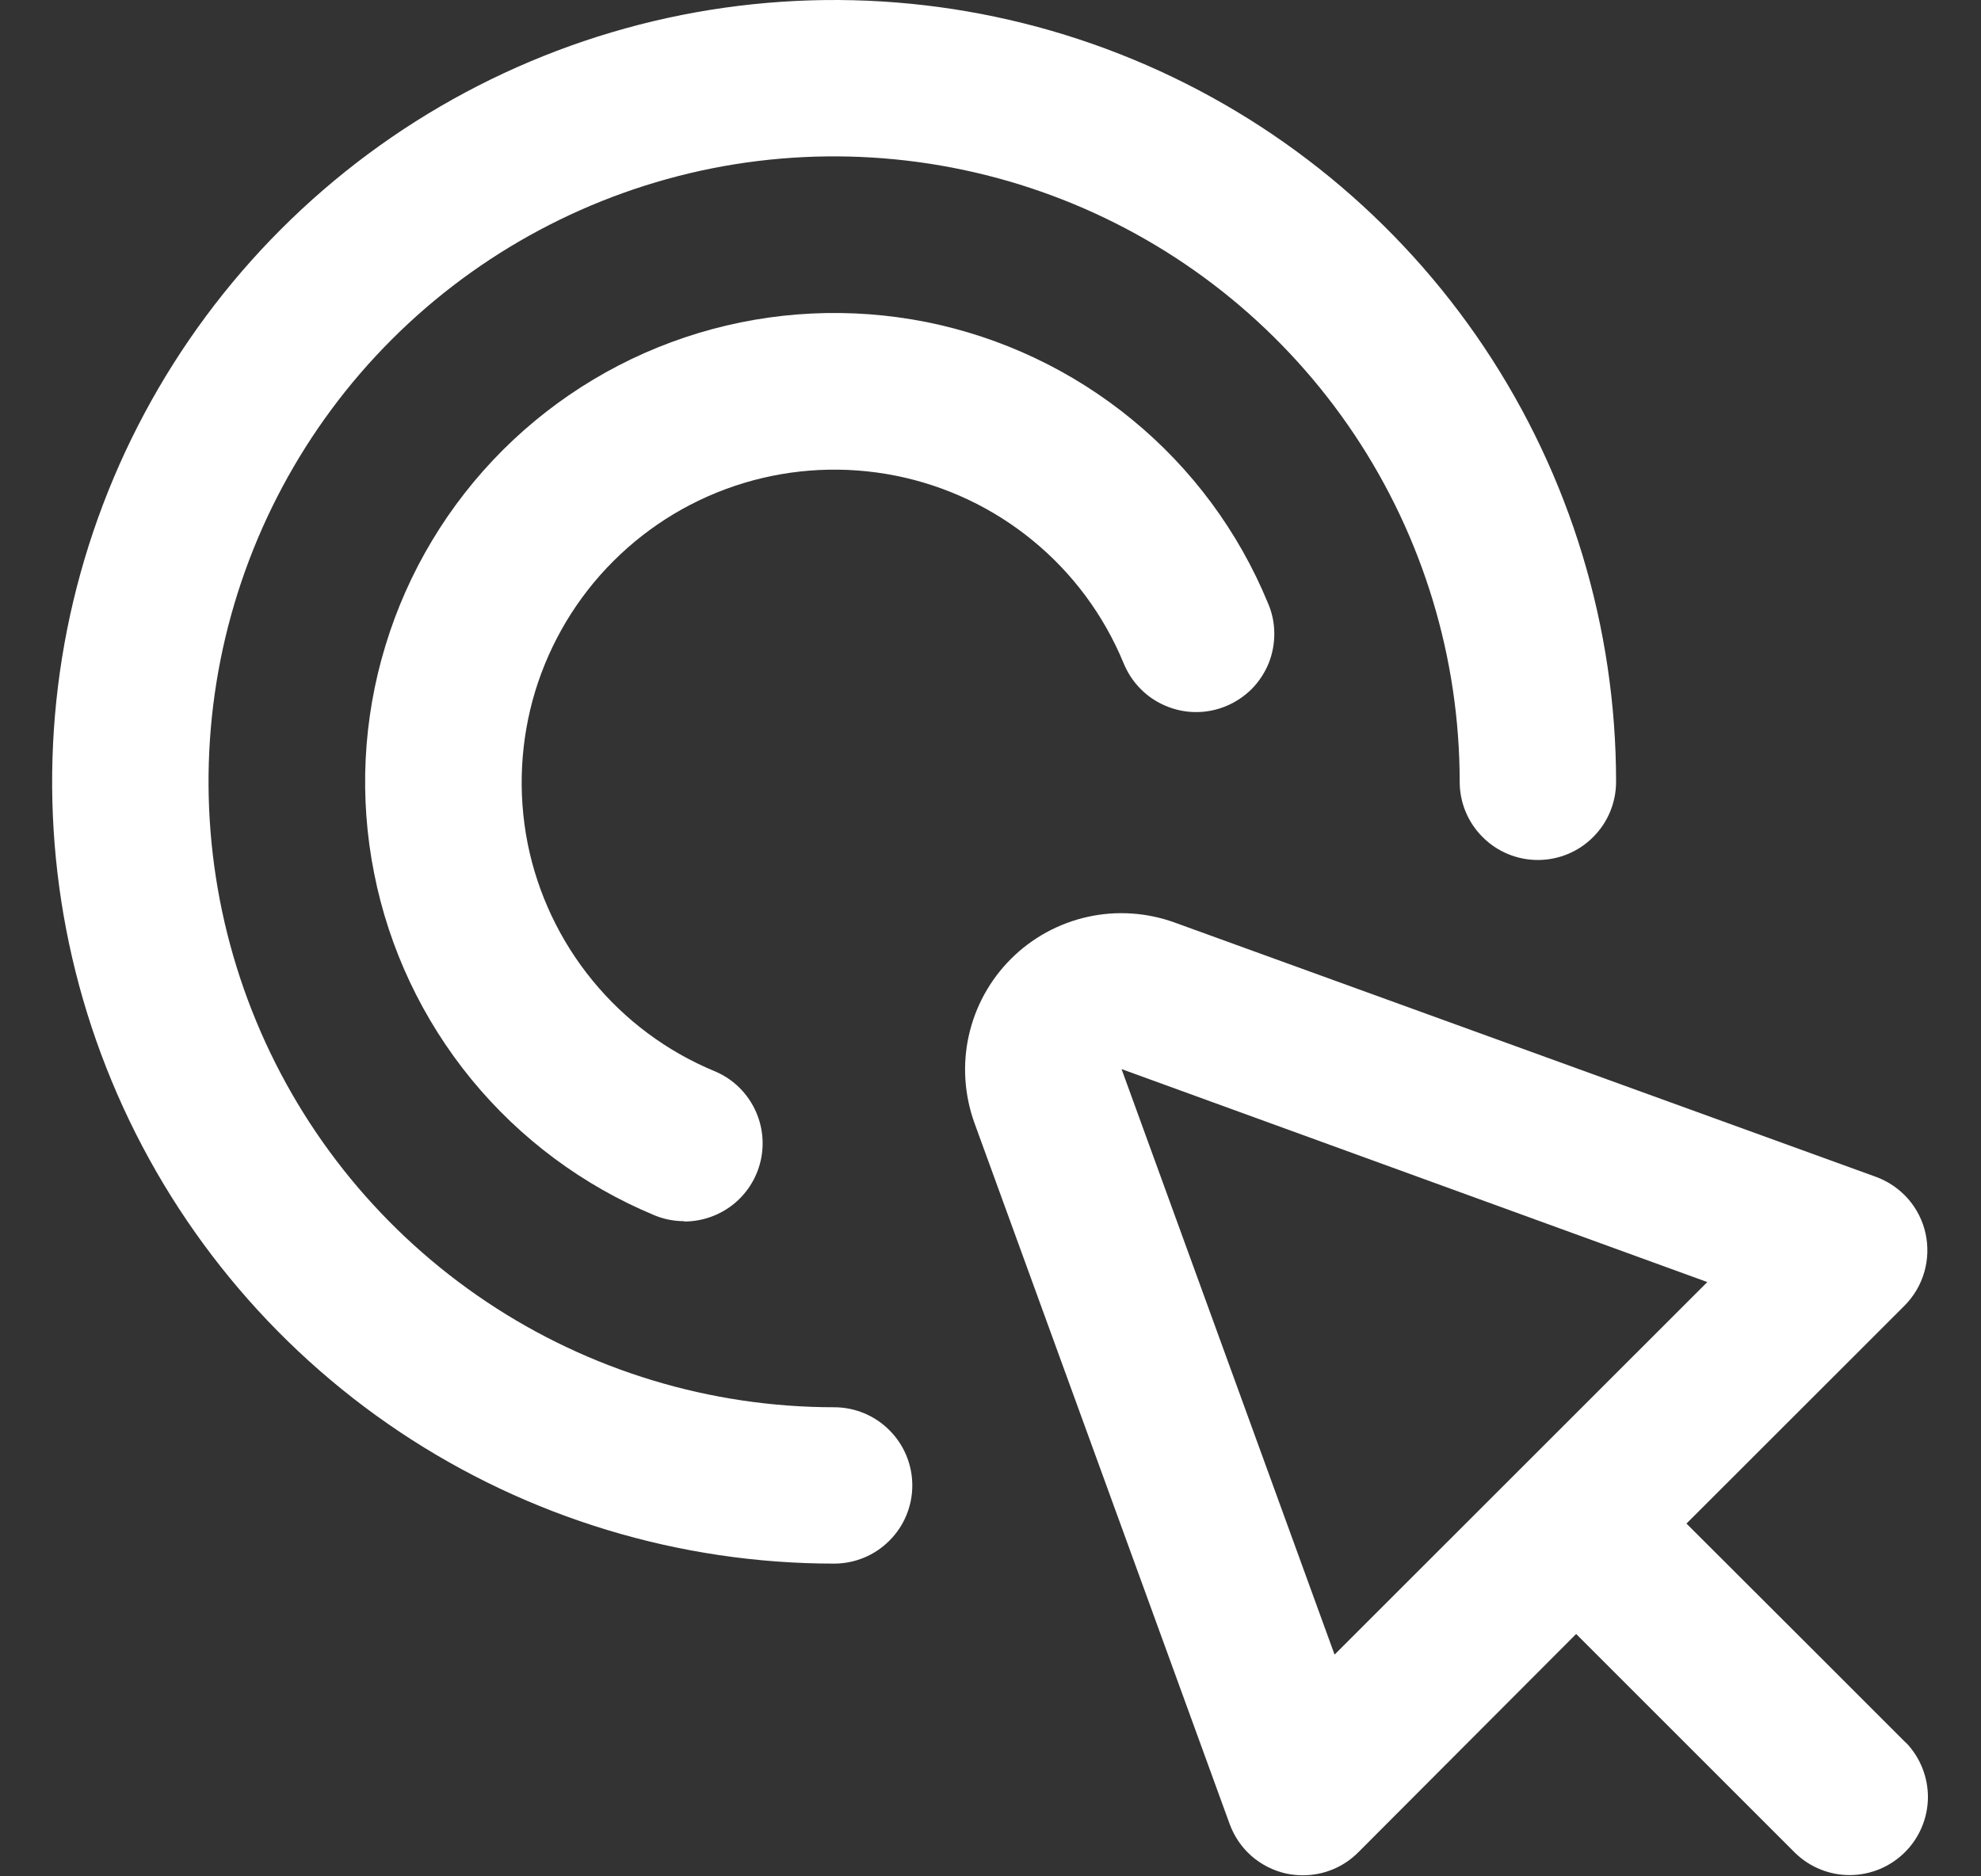
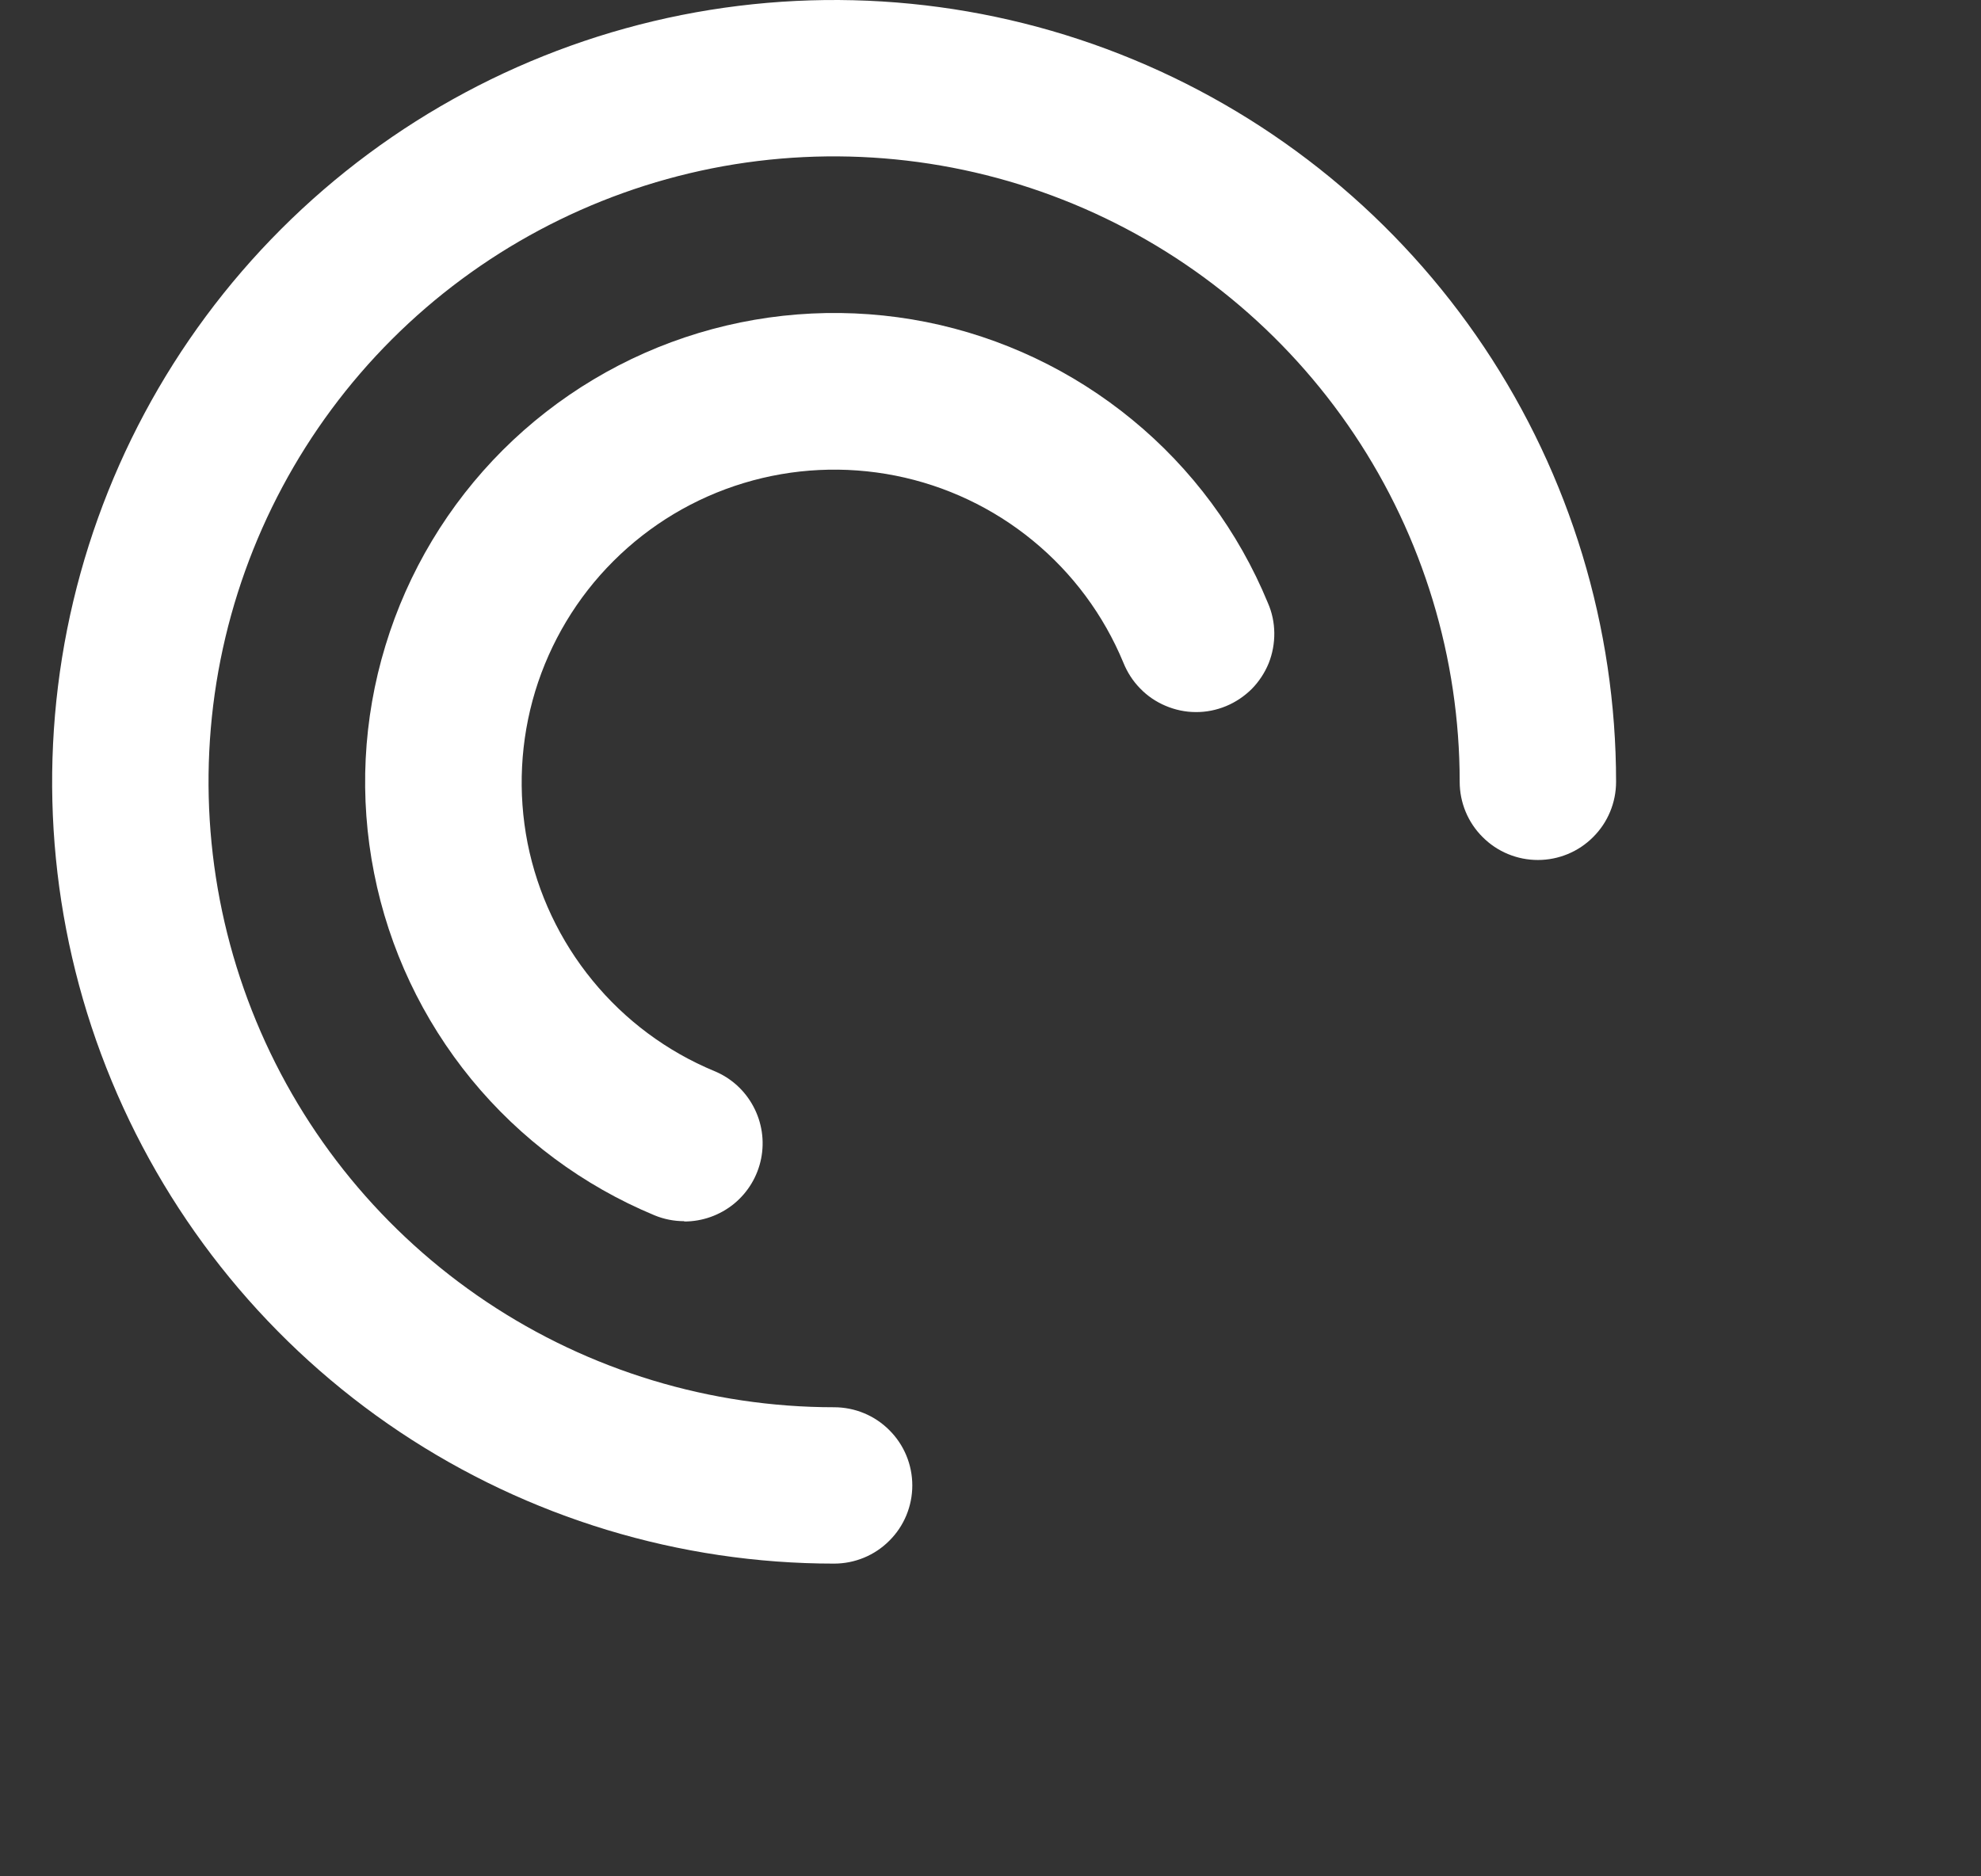
<svg xmlns="http://www.w3.org/2000/svg" width="19" height="18" viewBox="0 0 19 18" fill="none">
  <rect x="0" y="0" width="19" height="18" fill="#333333" stroke="none" />
  <g clip-path="url(#clip0_2032_57)">
-     <path d="M18.28 16.719L17.473 15.912L16.175 14.616L18.267 12.525C18.356 12.435 18.421 12.325 18.456 12.204C18.491 12.083 18.495 11.955 18.468 11.832C18.441 11.709 18.383 11.595 18.3 11.5C18.217 11.406 18.111 11.333 17.993 11.29L11.266 8.85C10.998 8.753 10.708 8.734 10.43 8.796C10.152 8.858 9.897 8.998 9.696 9.199C9.494 9.401 9.354 9.656 9.292 9.934C9.23 10.212 9.249 10.502 9.345 10.77L11.793 17.496C11.836 17.615 11.908 17.721 12.002 17.804C12.097 17.887 12.211 17.945 12.334 17.973C12.388 17.984 12.442 17.99 12.497 17.99C12.696 17.99 12.887 17.911 13.027 17.77L15.117 15.675L16.412 16.97L17.22 17.778C17.361 17.914 17.551 17.99 17.747 17.988C17.944 17.986 18.132 17.907 18.271 17.768C18.41 17.629 18.489 17.441 18.491 17.245C18.492 17.048 18.417 16.859 18.28 16.717V16.719ZM12.8 15.873L10.757 10.256L16.375 12.299L12.8 15.873Z" fill="white" />
    <path d="M8 15C6.517 15 5.067 14.56 3.833 13.736C2.6 12.912 1.639 11.741 1.071 10.37C0.503 9 0.355 7.492 0.644 6.037C0.934 4.582 1.648 3.246 2.697 2.197C3.746 1.148 5.082 0.434 6.537 0.144C7.992 -0.145 9.5 0.003 10.87 0.571C12.241 1.139 13.412 2.1 14.236 3.333C15.06 4.567 15.5 6.017 15.5 7.5C15.5 7.699 15.421 7.89 15.28 8.03C15.14 8.171 14.949 8.25 14.75 8.25C14.551 8.25 14.36 8.171 14.22 8.03C14.079 7.89 14 7.699 14 7.5C14 6.313 13.648 5.153 12.989 4.167C12.329 3.18 11.393 2.411 10.296 1.957C9.2 1.503 7.993 1.384 6.829 1.615C5.666 1.847 4.596 2.418 3.757 3.257C2.918 4.096 2.347 5.166 2.115 6.329C1.884 7.493 2.003 8.7 2.457 9.796C2.911 10.893 3.68 11.829 4.667 12.489C5.653 13.148 6.813 13.5 8 13.5C8.199 13.5 8.39 13.579 8.53 13.72C8.671 13.86 8.75 14.051 8.75 14.25C8.75 14.449 8.671 14.64 8.53 14.78C8.39 14.921 8.199 15 8 15Z" fill="white" />
    <path d="M6.563 11.715C6.465 11.715 6.367 11.696 6.276 11.658C5.593 11.374 4.99 10.926 4.521 10.354C4.052 9.781 3.731 9.102 3.588 8.376C3.444 7.651 3.481 6.9 3.697 6.193C3.912 5.485 4.299 4.841 4.822 4.318C5.346 3.795 5.991 3.409 6.699 3.195C7.407 2.981 8.157 2.945 8.883 3.089C9.608 3.234 10.287 3.556 10.859 4.026C11.431 4.495 11.878 5.099 12.16 5.783C12.2 5.874 12.221 5.972 12.222 6.072C12.223 6.171 12.205 6.27 12.168 6.363C12.13 6.455 12.075 6.539 12.005 6.61C11.934 6.68 11.851 6.736 11.759 6.774C11.667 6.812 11.568 6.832 11.469 6.831C11.369 6.831 11.271 6.81 11.179 6.771C11.087 6.732 11.004 6.676 10.935 6.604C10.865 6.533 10.811 6.448 10.774 6.356C10.585 5.9 10.287 5.498 9.906 5.186C9.525 4.873 9.072 4.659 8.589 4.563C8.105 4.467 7.605 4.491 7.133 4.634C6.661 4.777 6.232 5.034 5.883 5.383C5.534 5.731 5.277 6.161 5.133 6.632C4.99 7.104 4.965 7.604 5.06 8.088C5.156 8.571 5.37 9.024 5.682 9.405C5.994 9.787 6.396 10.086 6.851 10.275C7.012 10.341 7.144 10.461 7.226 10.615C7.308 10.768 7.334 10.945 7.3 11.115C7.266 11.285 7.174 11.438 7.04 11.548C6.905 11.658 6.737 11.718 6.563 11.718V11.715Z" fill="white" />
  </g>
  <defs>
    <clipPath id="clip0_2032_57">
      <rect width="18" height="18" fill="white" transform="translate(0.5)" />
    </clipPath>
  </defs>
</svg>